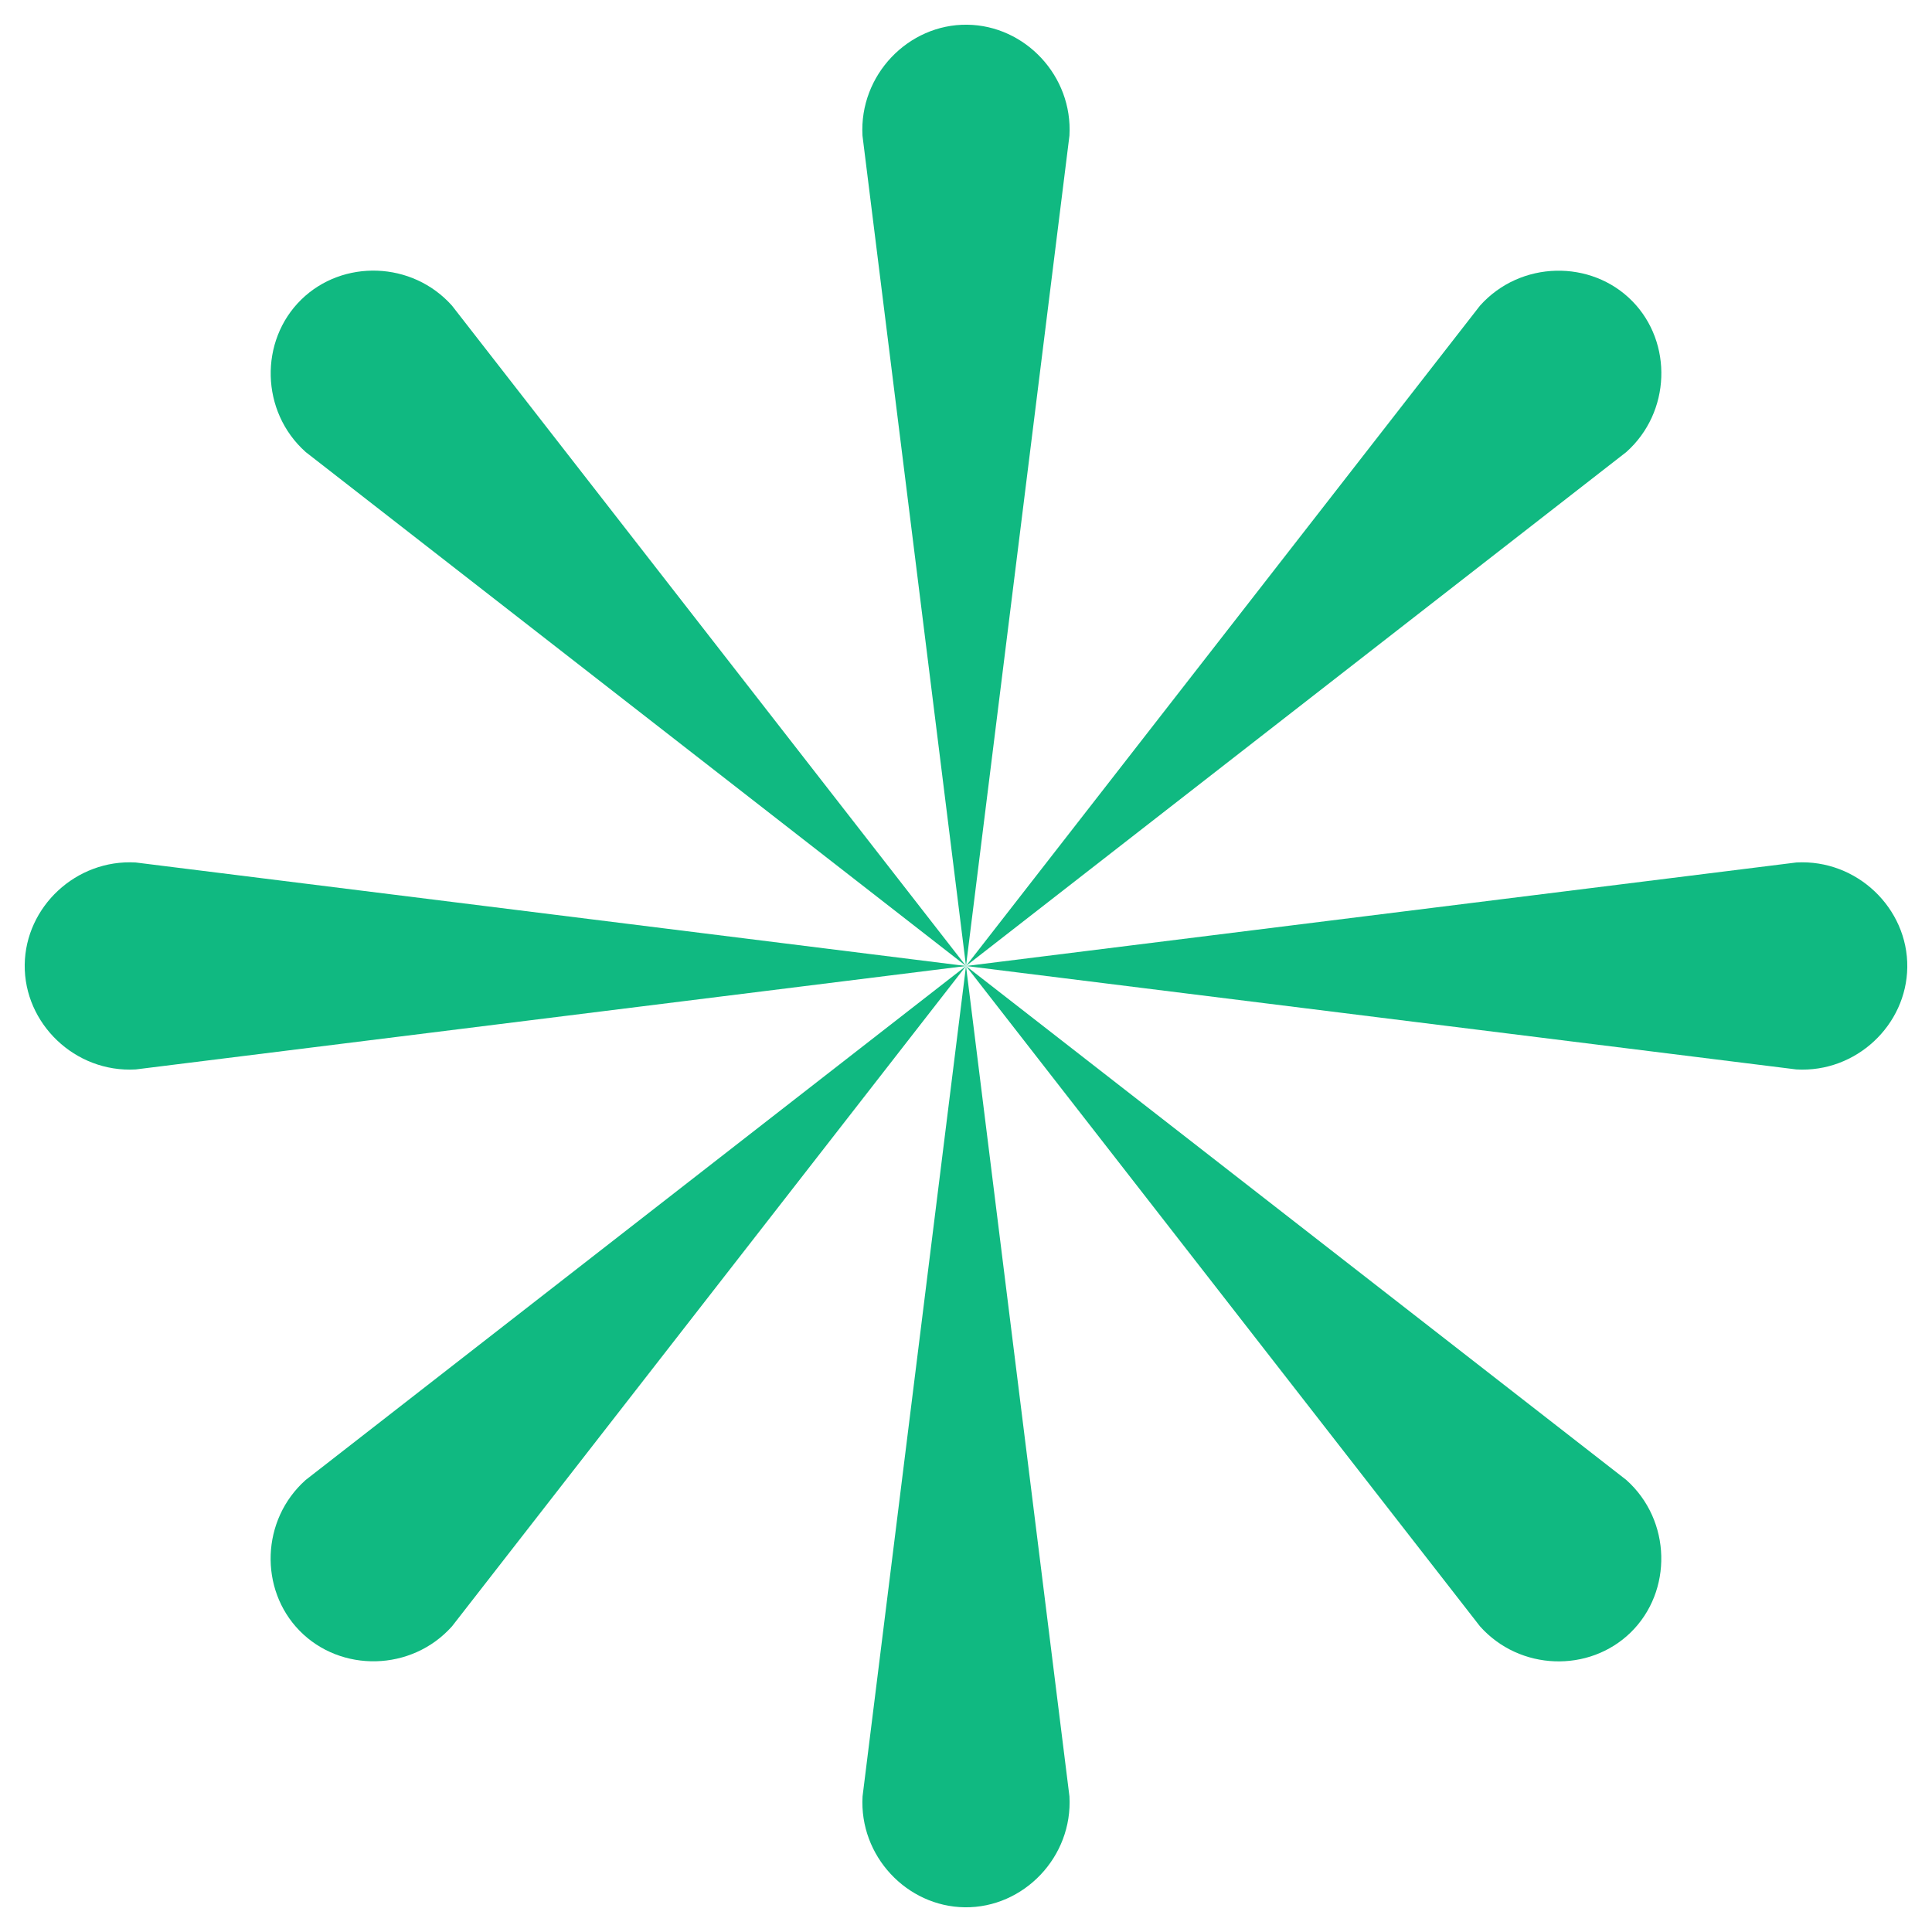
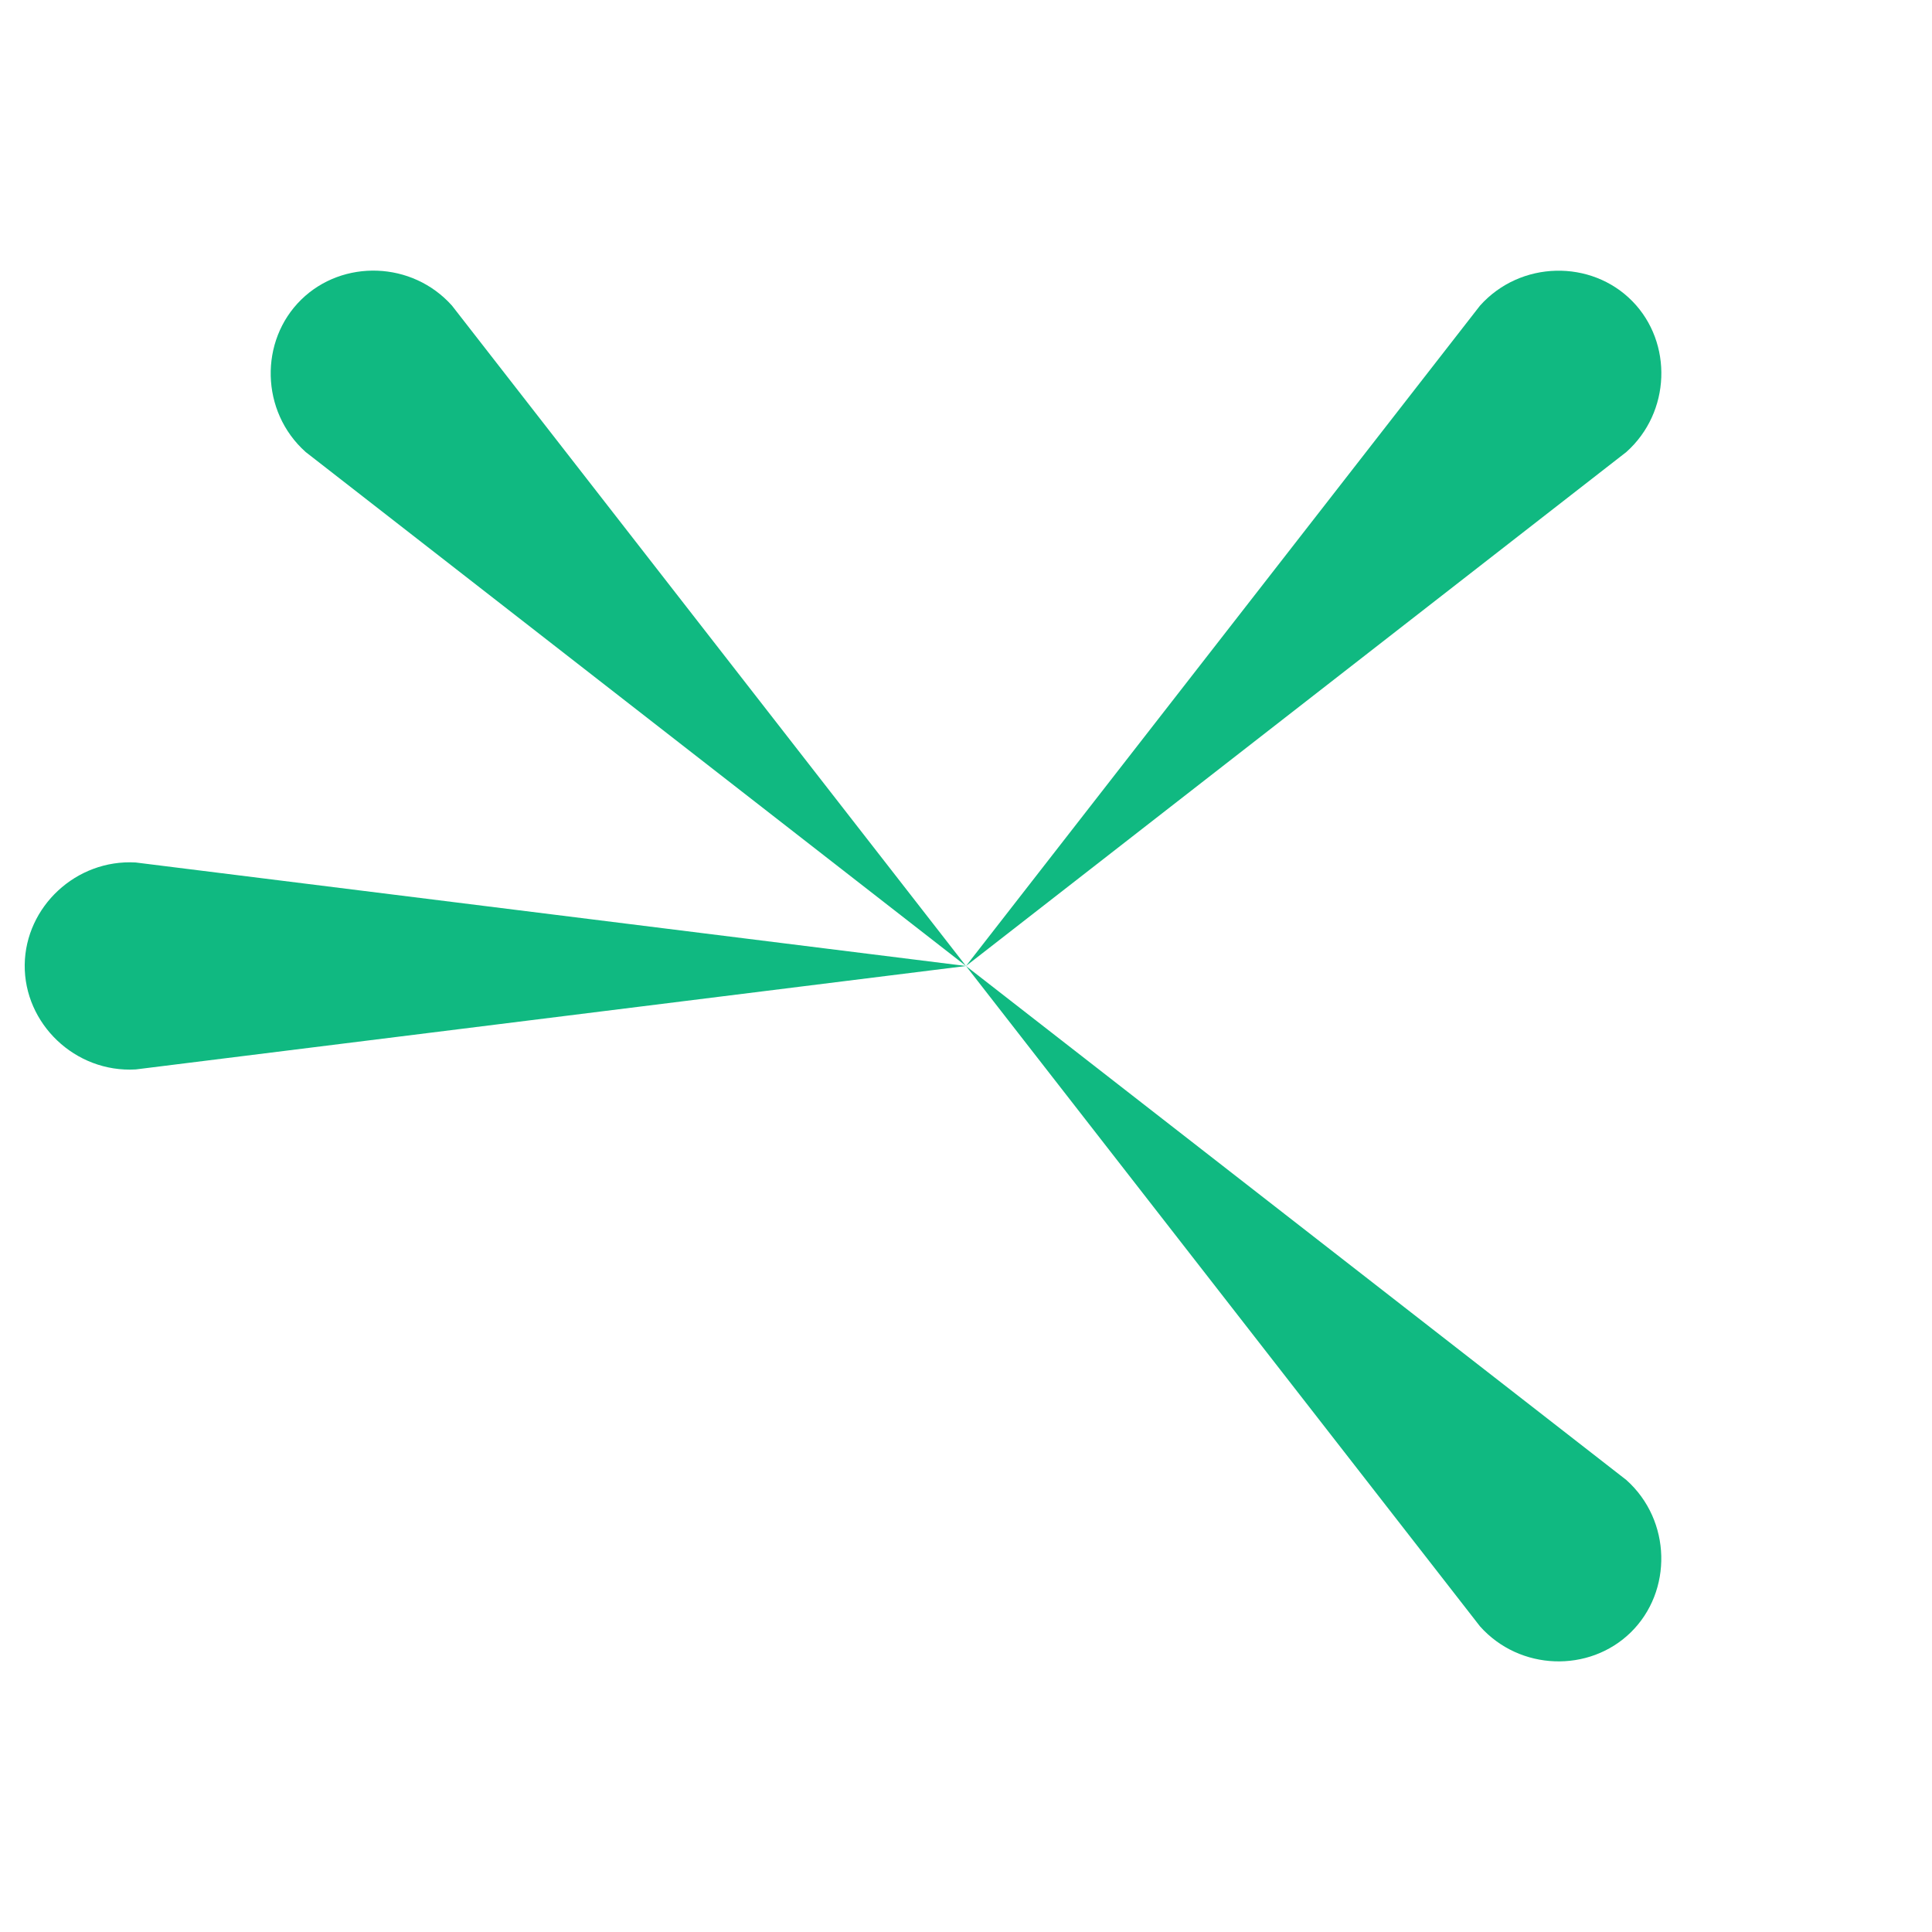
<svg xmlns="http://www.w3.org/2000/svg" class="nav-logo__rotate colorMobile" width="24" height="24" viewBox="0 0 24 24" fill="none">
-   <path d="M12 12L5.615 20.203C5.113 20.765 4.232 20.78 3.721 20.257C3.218 19.742 3.243 18.879 3.797 18.385C6.531 16.257 9.266 14.128 12 12Z" fill="#10b981" />
  <path d="M12 12L1.685 13.285C0.932 13.328 0.298 12.715 0.307 11.984C0.316 11.265 0.944 10.672 1.685 10.714C5.123 11.143 8.562 11.571 12 12Z" fill="#10b981" />
  <path d="M12 12L3.797 5.615C3.235 5.113 3.22 4.232 3.743 3.721C4.258 3.218 5.121 3.243 5.615 3.797C7.743 6.531 9.872 9.266 12 12Z" fill="#10b981" />
-   <path d="M12 12L10.714 1.685C10.672 0.932 11.284 0.298 12.015 0.307C12.735 0.316 13.328 0.944 13.285 1.685C12.857 5.123 12.428 8.562 12 12Z" fill="#10b981" />
  <path d="M12 12L18.385 3.797C18.887 3.235 19.768 3.22 20.279 3.743C20.782 4.258 20.756 5.121 20.203 5.615C17.468 7.743 14.734 9.872 12 12Z" fill="#10b981" />
-   <path d="M12 12L22.315 10.714C23.068 10.672 23.702 11.284 23.693 12.015C23.684 12.735 23.056 13.328 22.315 13.285C18.877 12.857 15.438 12.428 12 12Z" fill="#10b981" />
  <path d="M12 12L20.203 18.385C20.765 18.887 20.78 19.768 20.257 20.279C19.742 20.782 18.879 20.757 18.385 20.203C16.257 17.468 14.128 14.734 12 12Z" fill="#10b981" />
-   <path d="M12 12L13.285 22.315C13.328 23.068 12.716 23.702 11.985 23.693C11.265 23.684 10.672 23.056 10.715 22.315C11.143 18.877 11.572 15.438 12 12Z" fill="#10b981" />
</svg>